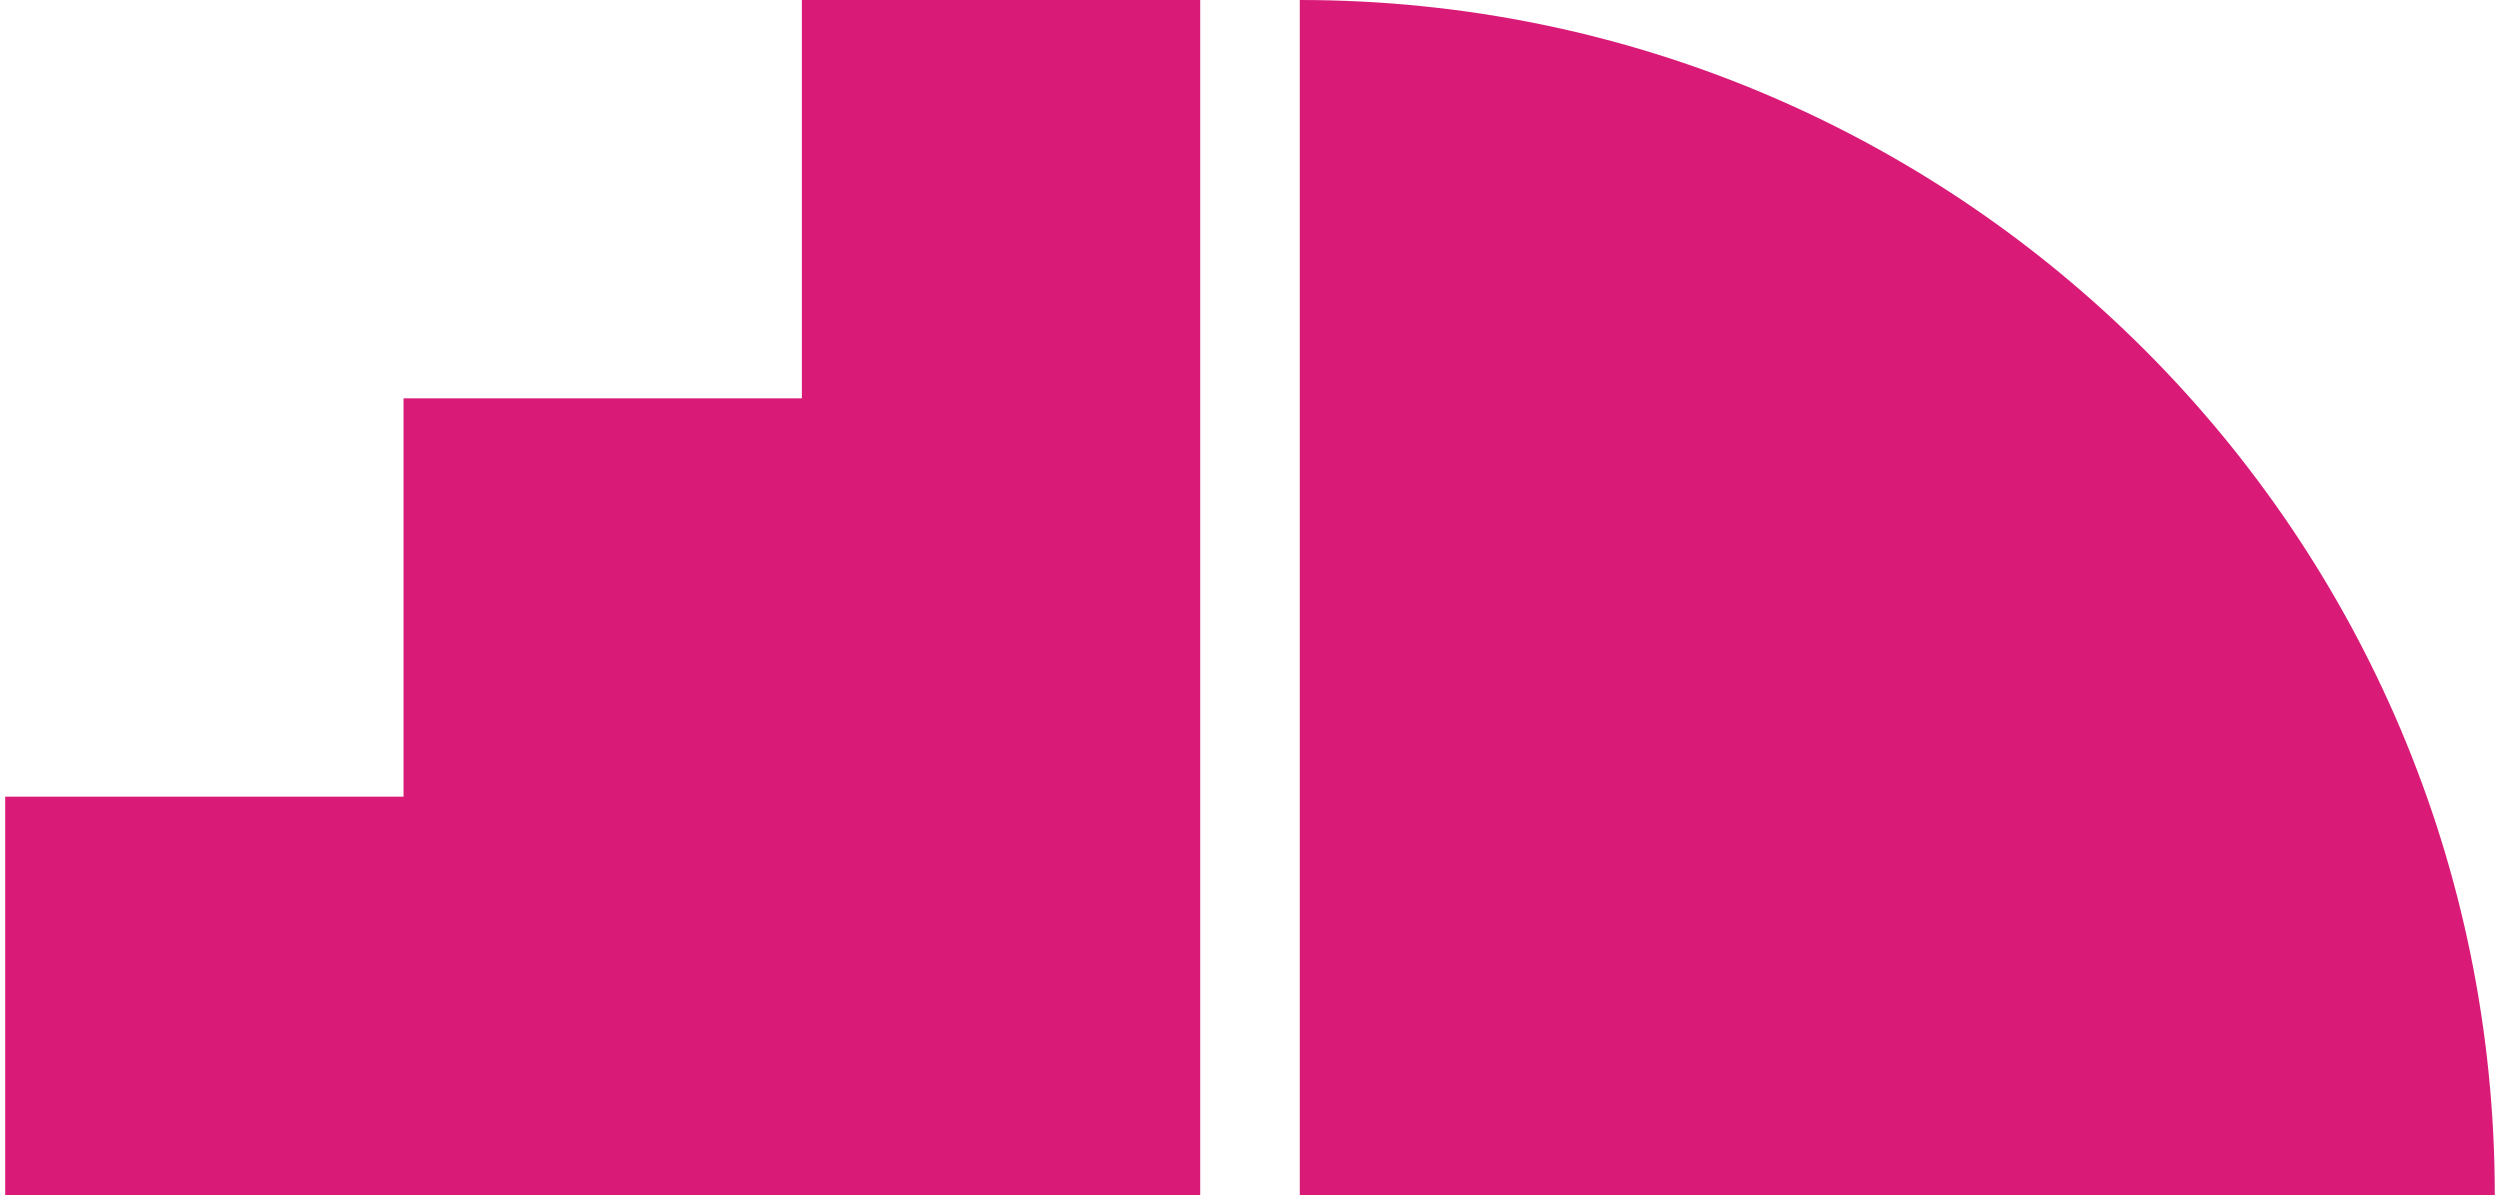
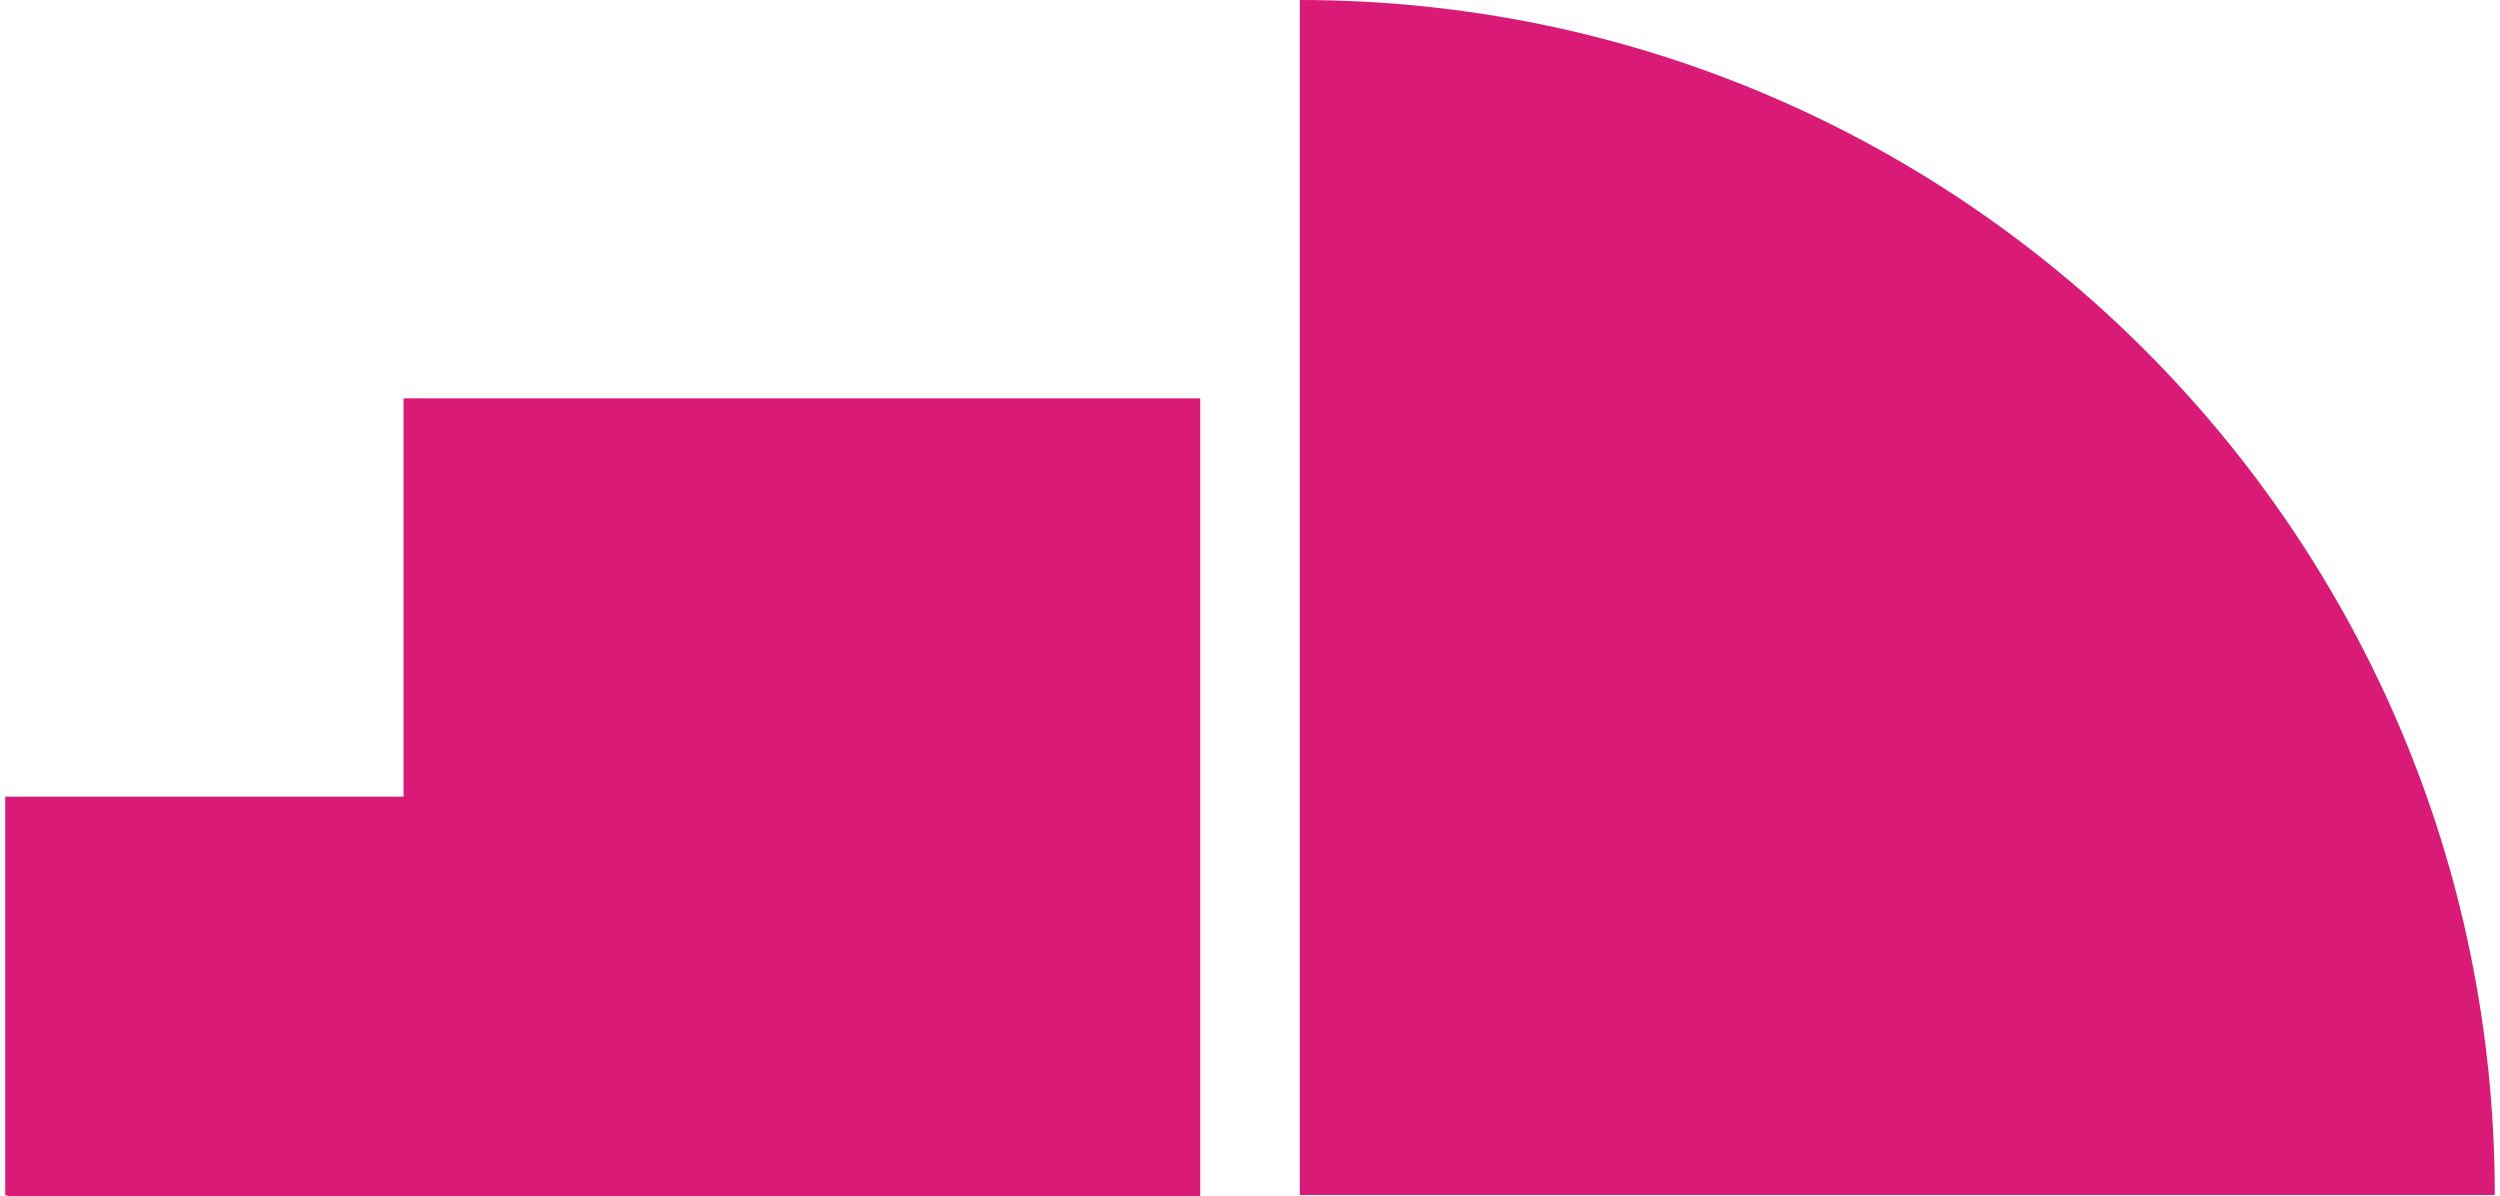
<svg xmlns="http://www.w3.org/2000/svg" width="2.09em" height="1em" viewBox="0 0 256 123">
-   <path fill="#D91B77" d="M0 122.88V81.92h40.96V40.96h40.96V0h40.96v122.88zM133.12 0C200.986 0 256 55.016 256 122.879H133.12z" />
+   <path fill="#D91B77" d="M0 122.88V81.92h40.96V40.96h40.96h40.96v122.88zM133.12 0C200.986 0 256 55.016 256 122.879H133.12z" />
</svg>